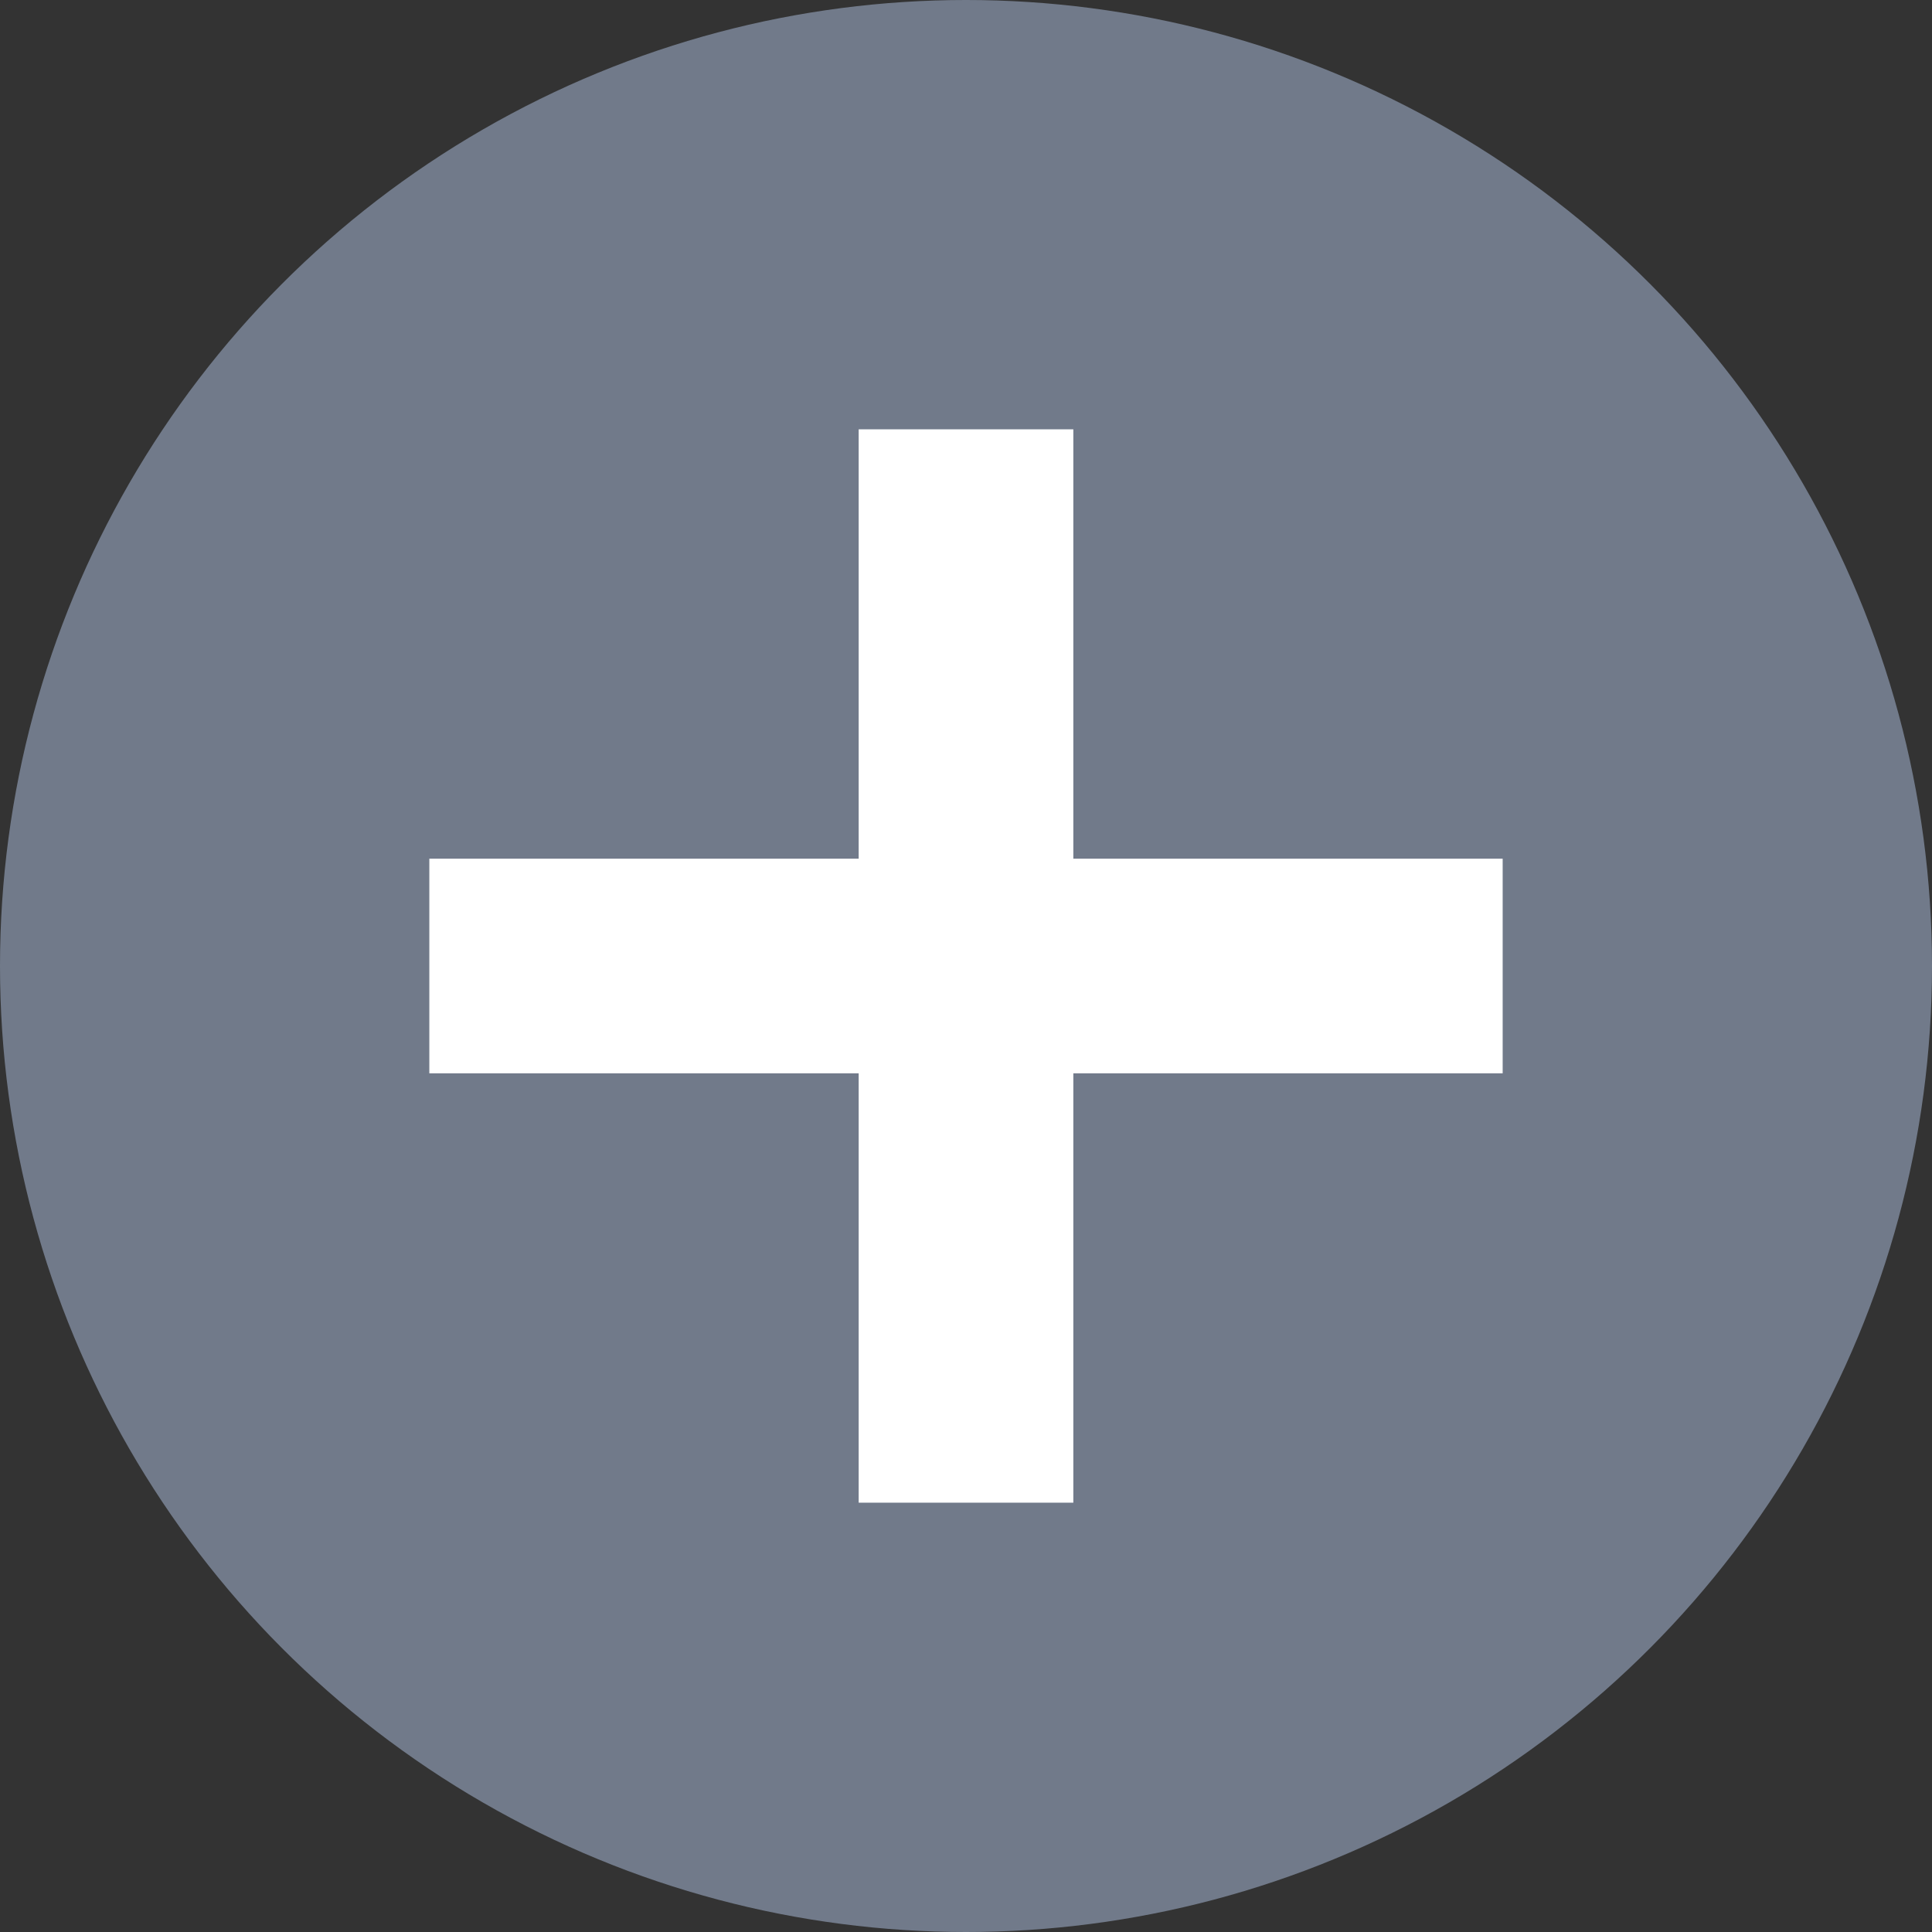
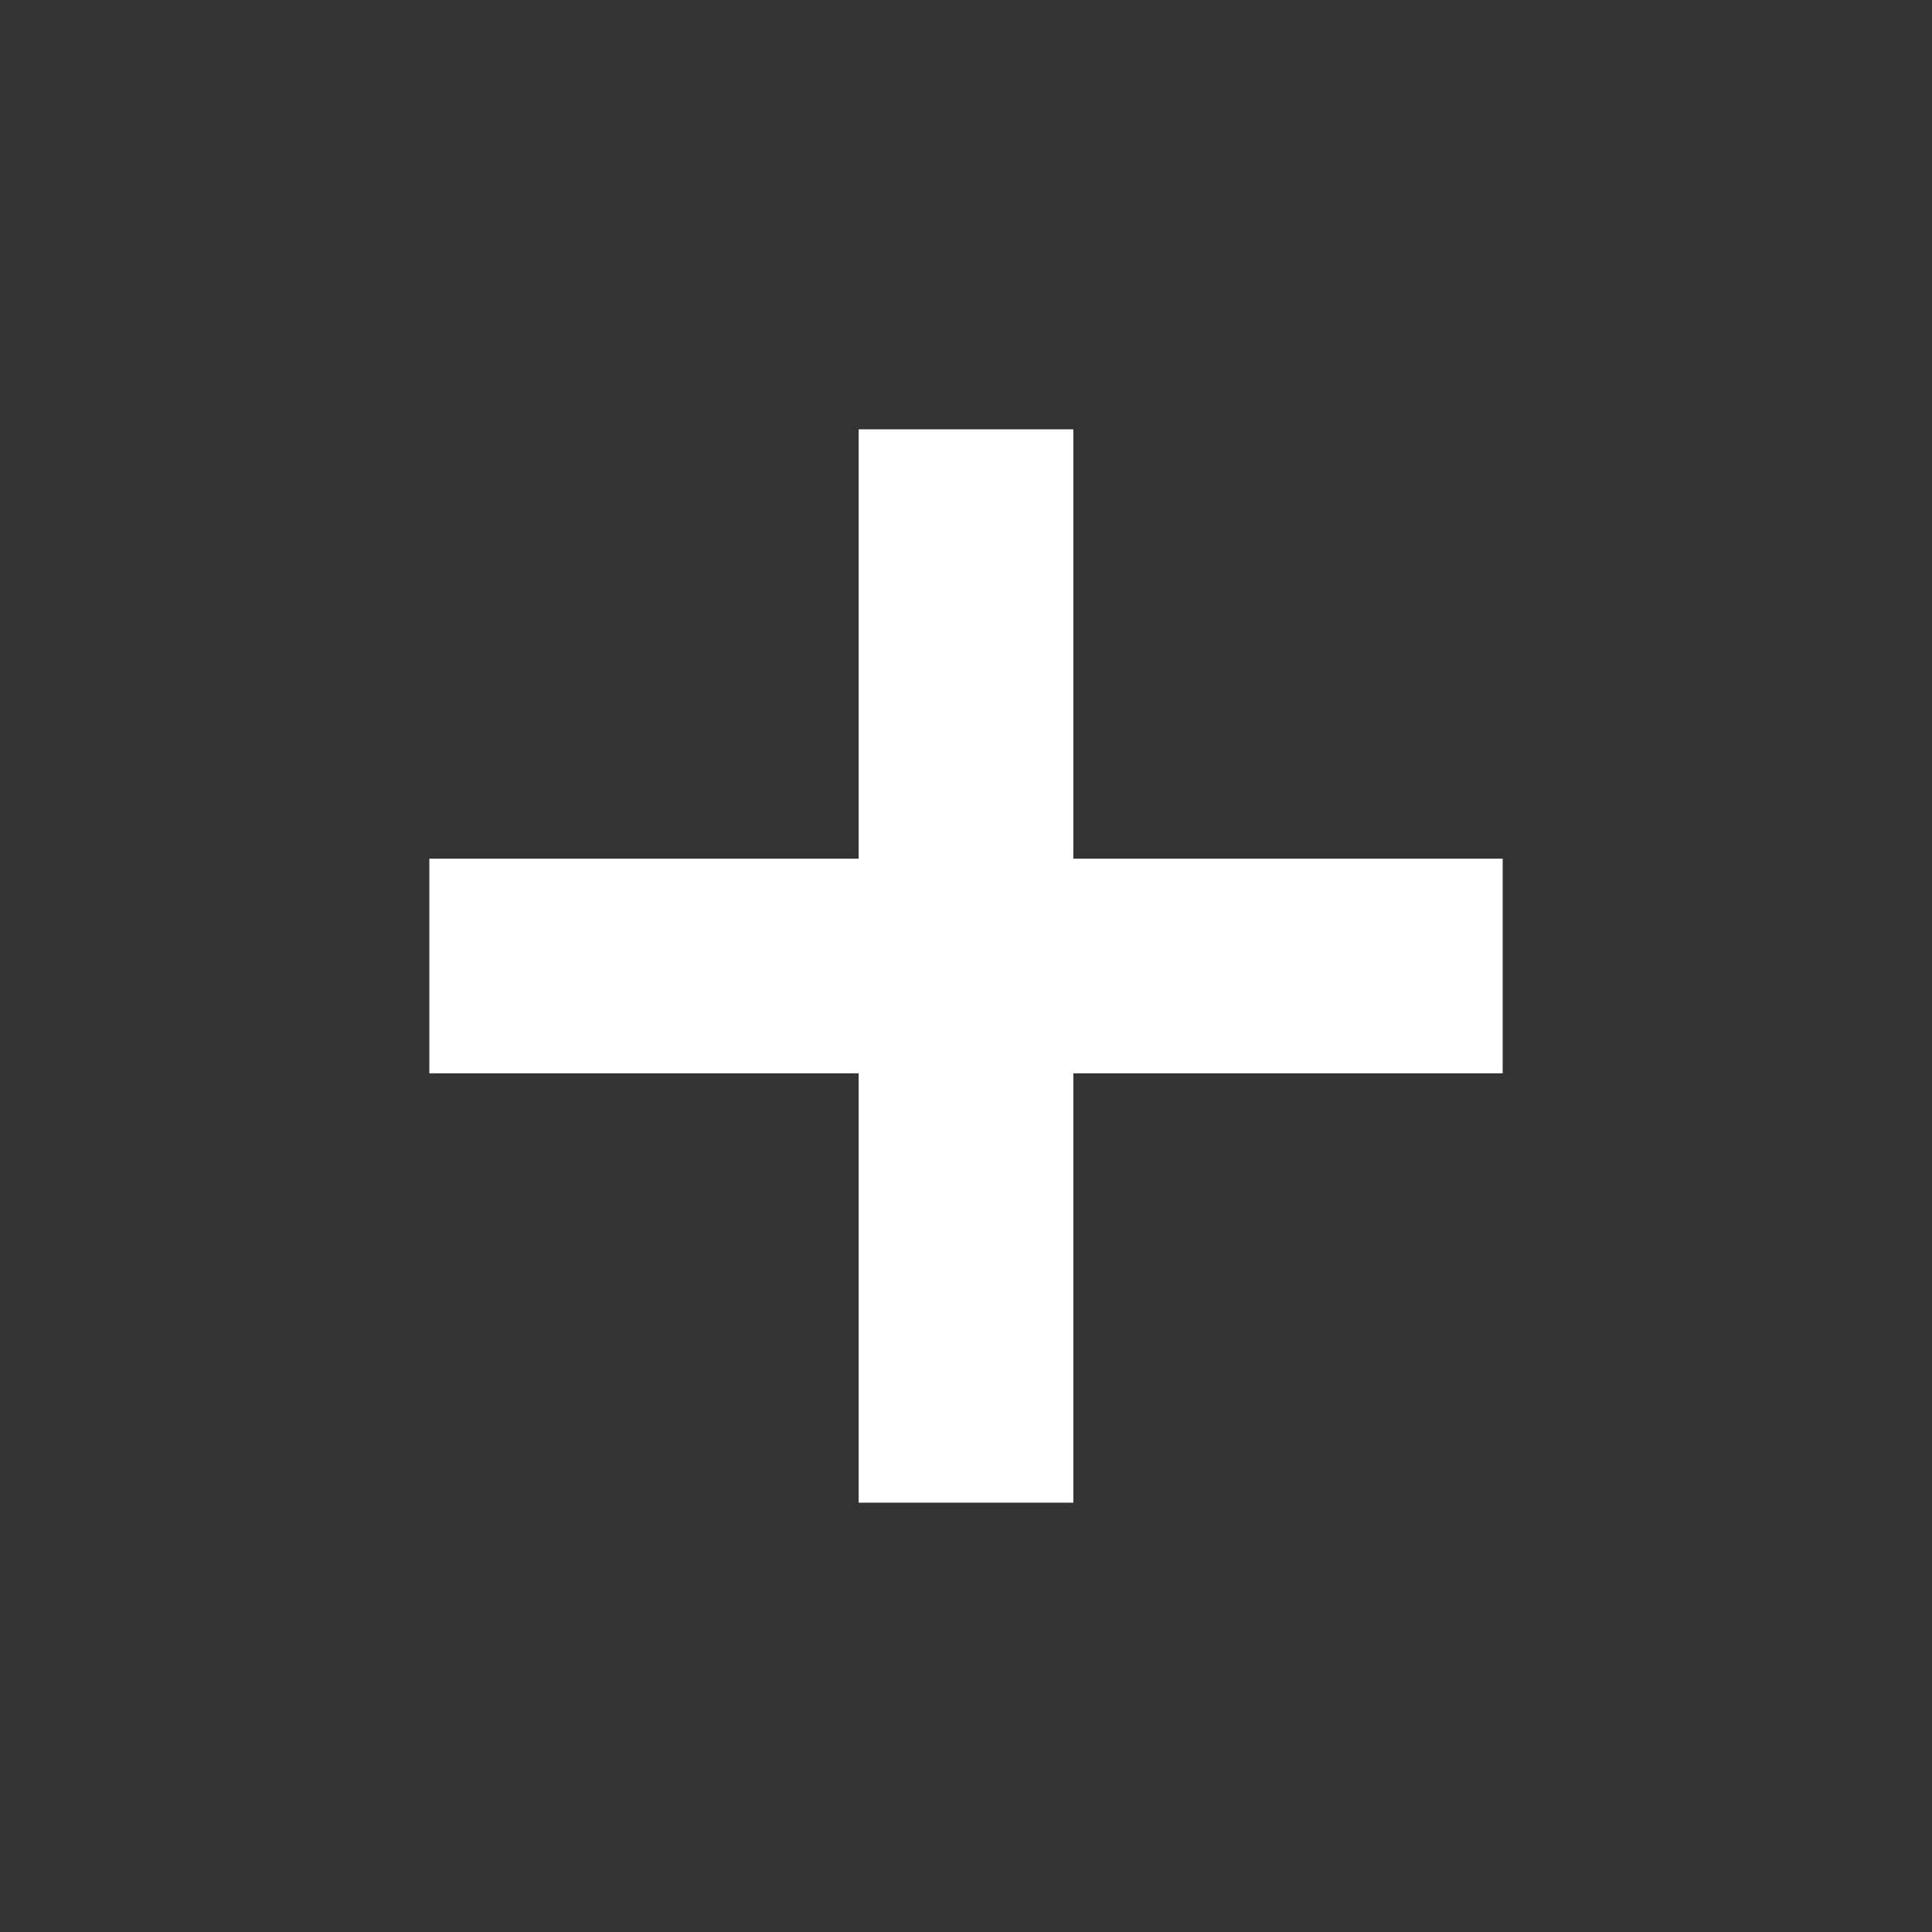
<svg xmlns="http://www.w3.org/2000/svg" width="9" height="9" viewBox="0 0 9 9">
  <rect x="0" y="0" width="9" height="9" fill="#333333" stroke="none" />
  <title>plus</title>
  <g fill="none" fill-rule="evenodd">
-     <circle fill="#717A8A" cx="4.5" cy="4.5" r="4.5" />
    <path d="M5 4V2H4v2H2v1h2v2h1V5h2V4H5z" fill="#FFF" />
  </g>
</svg>